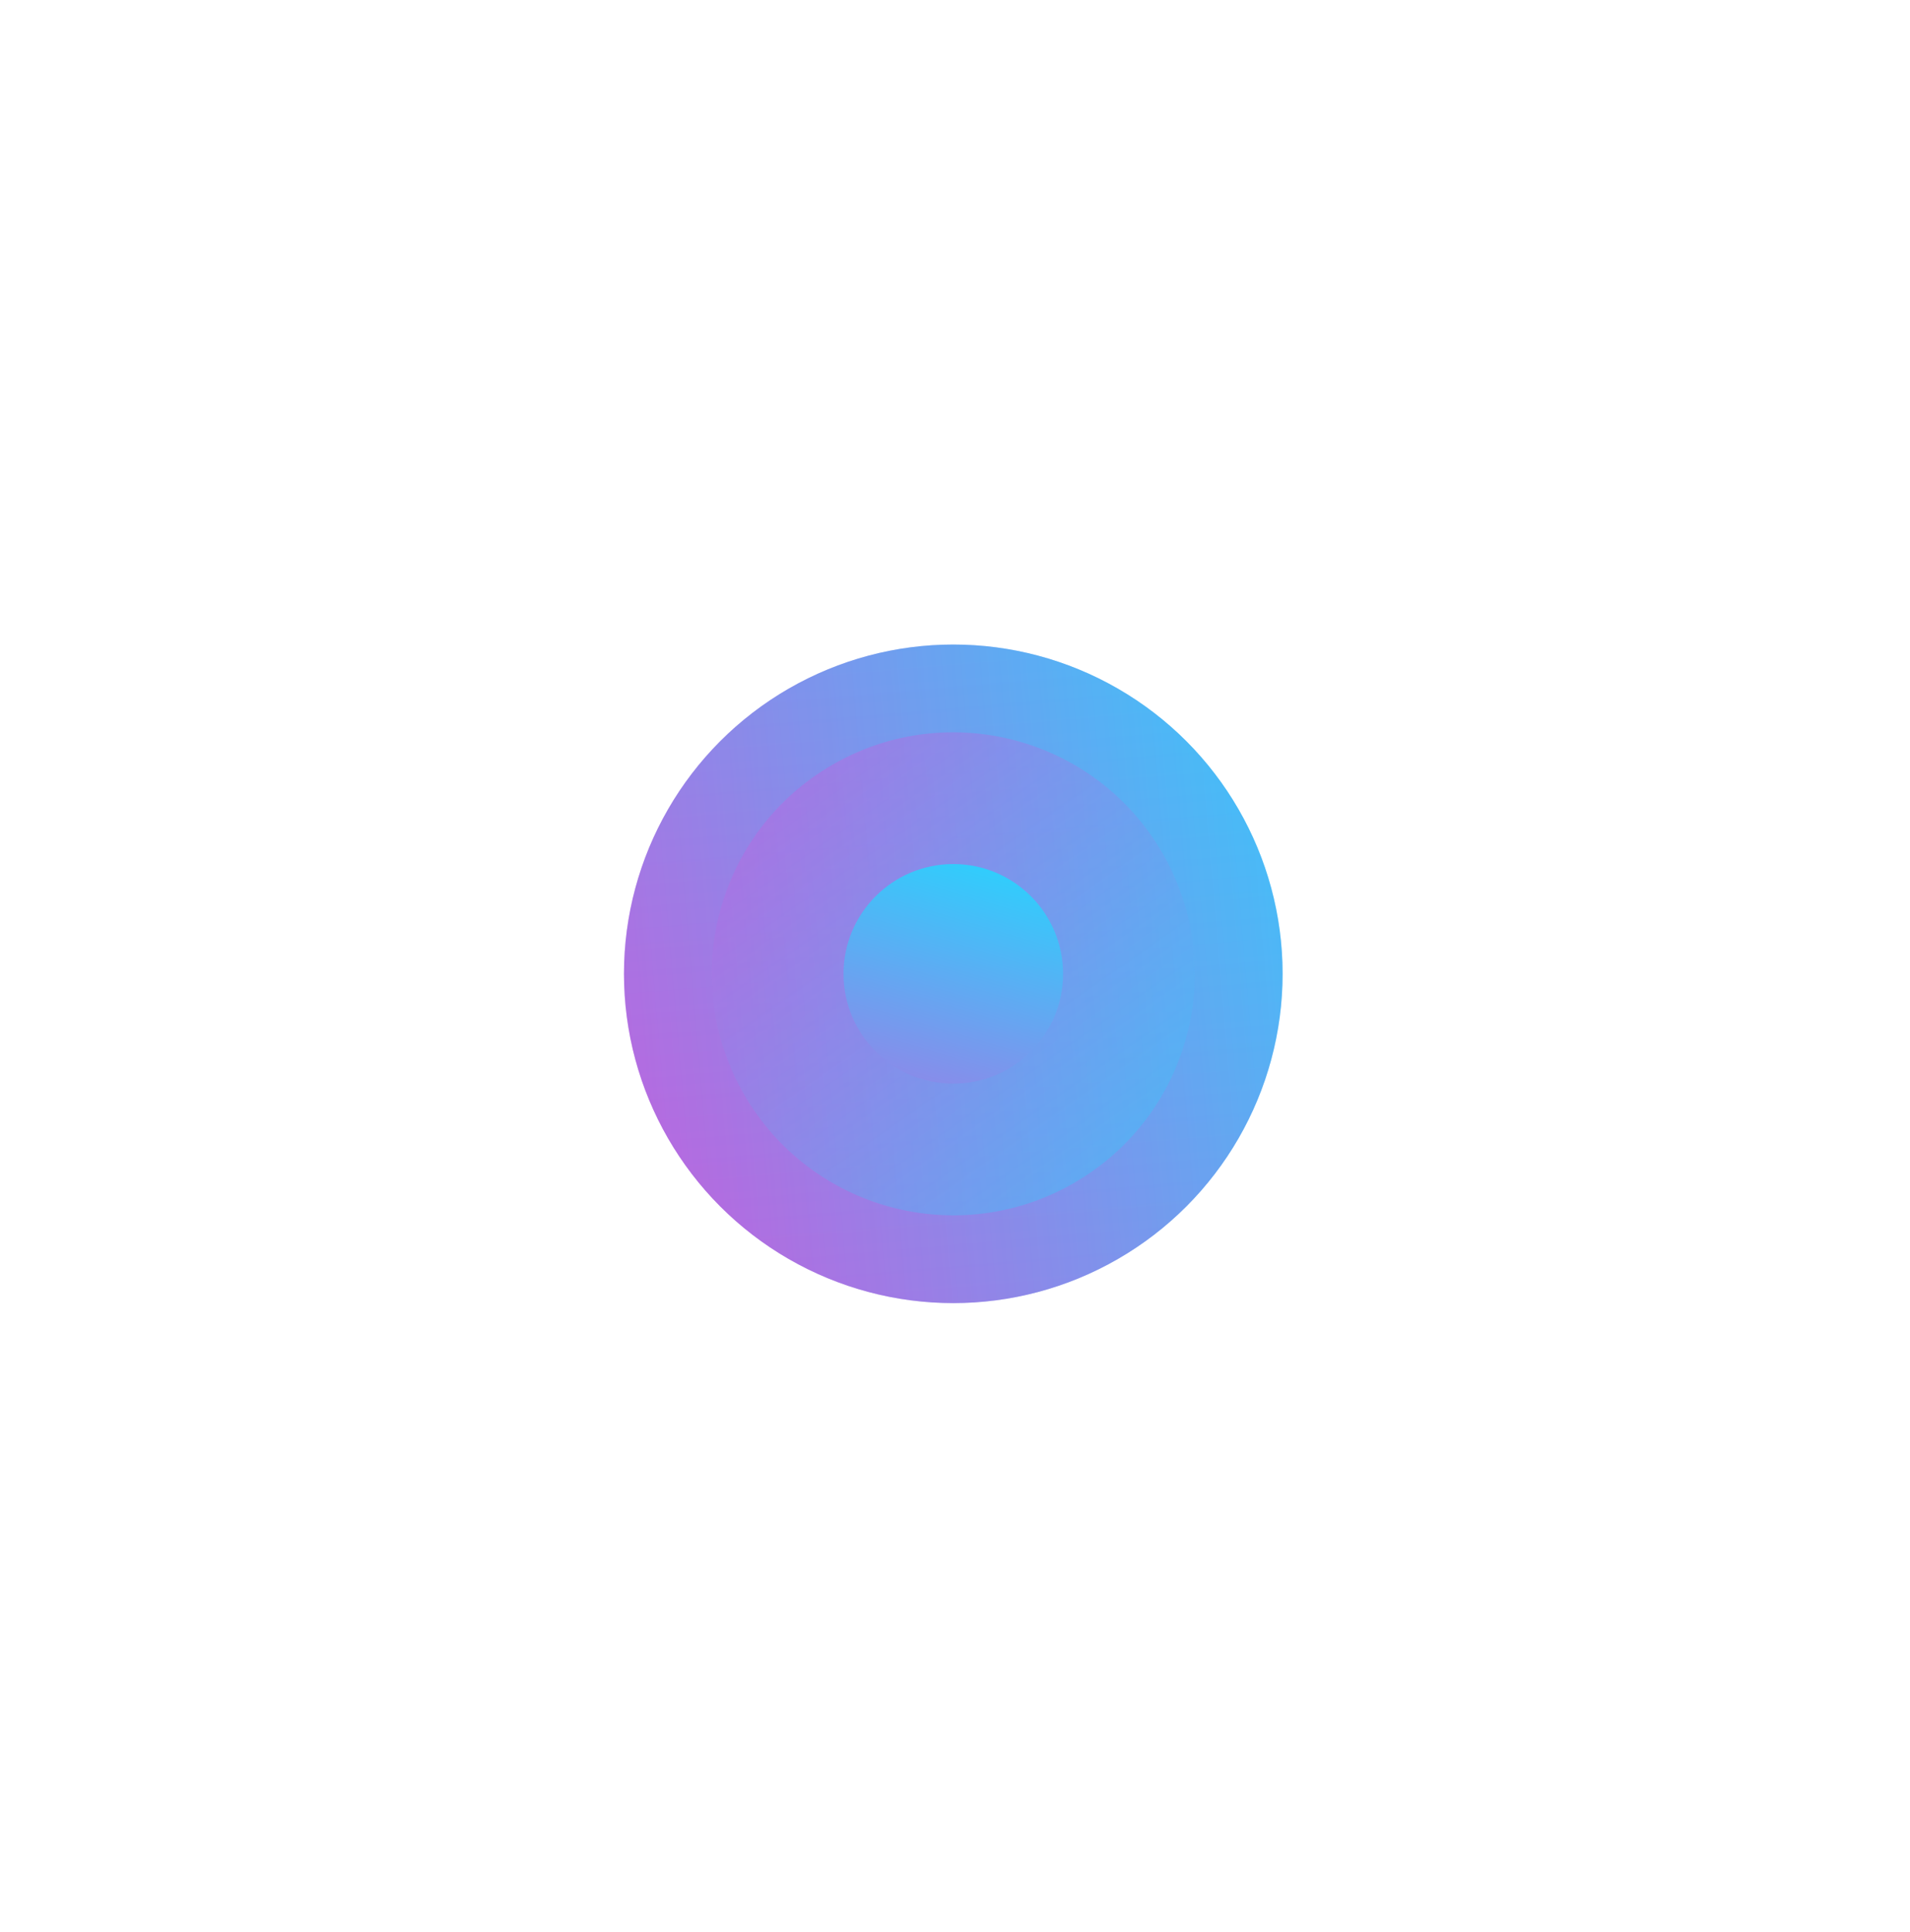
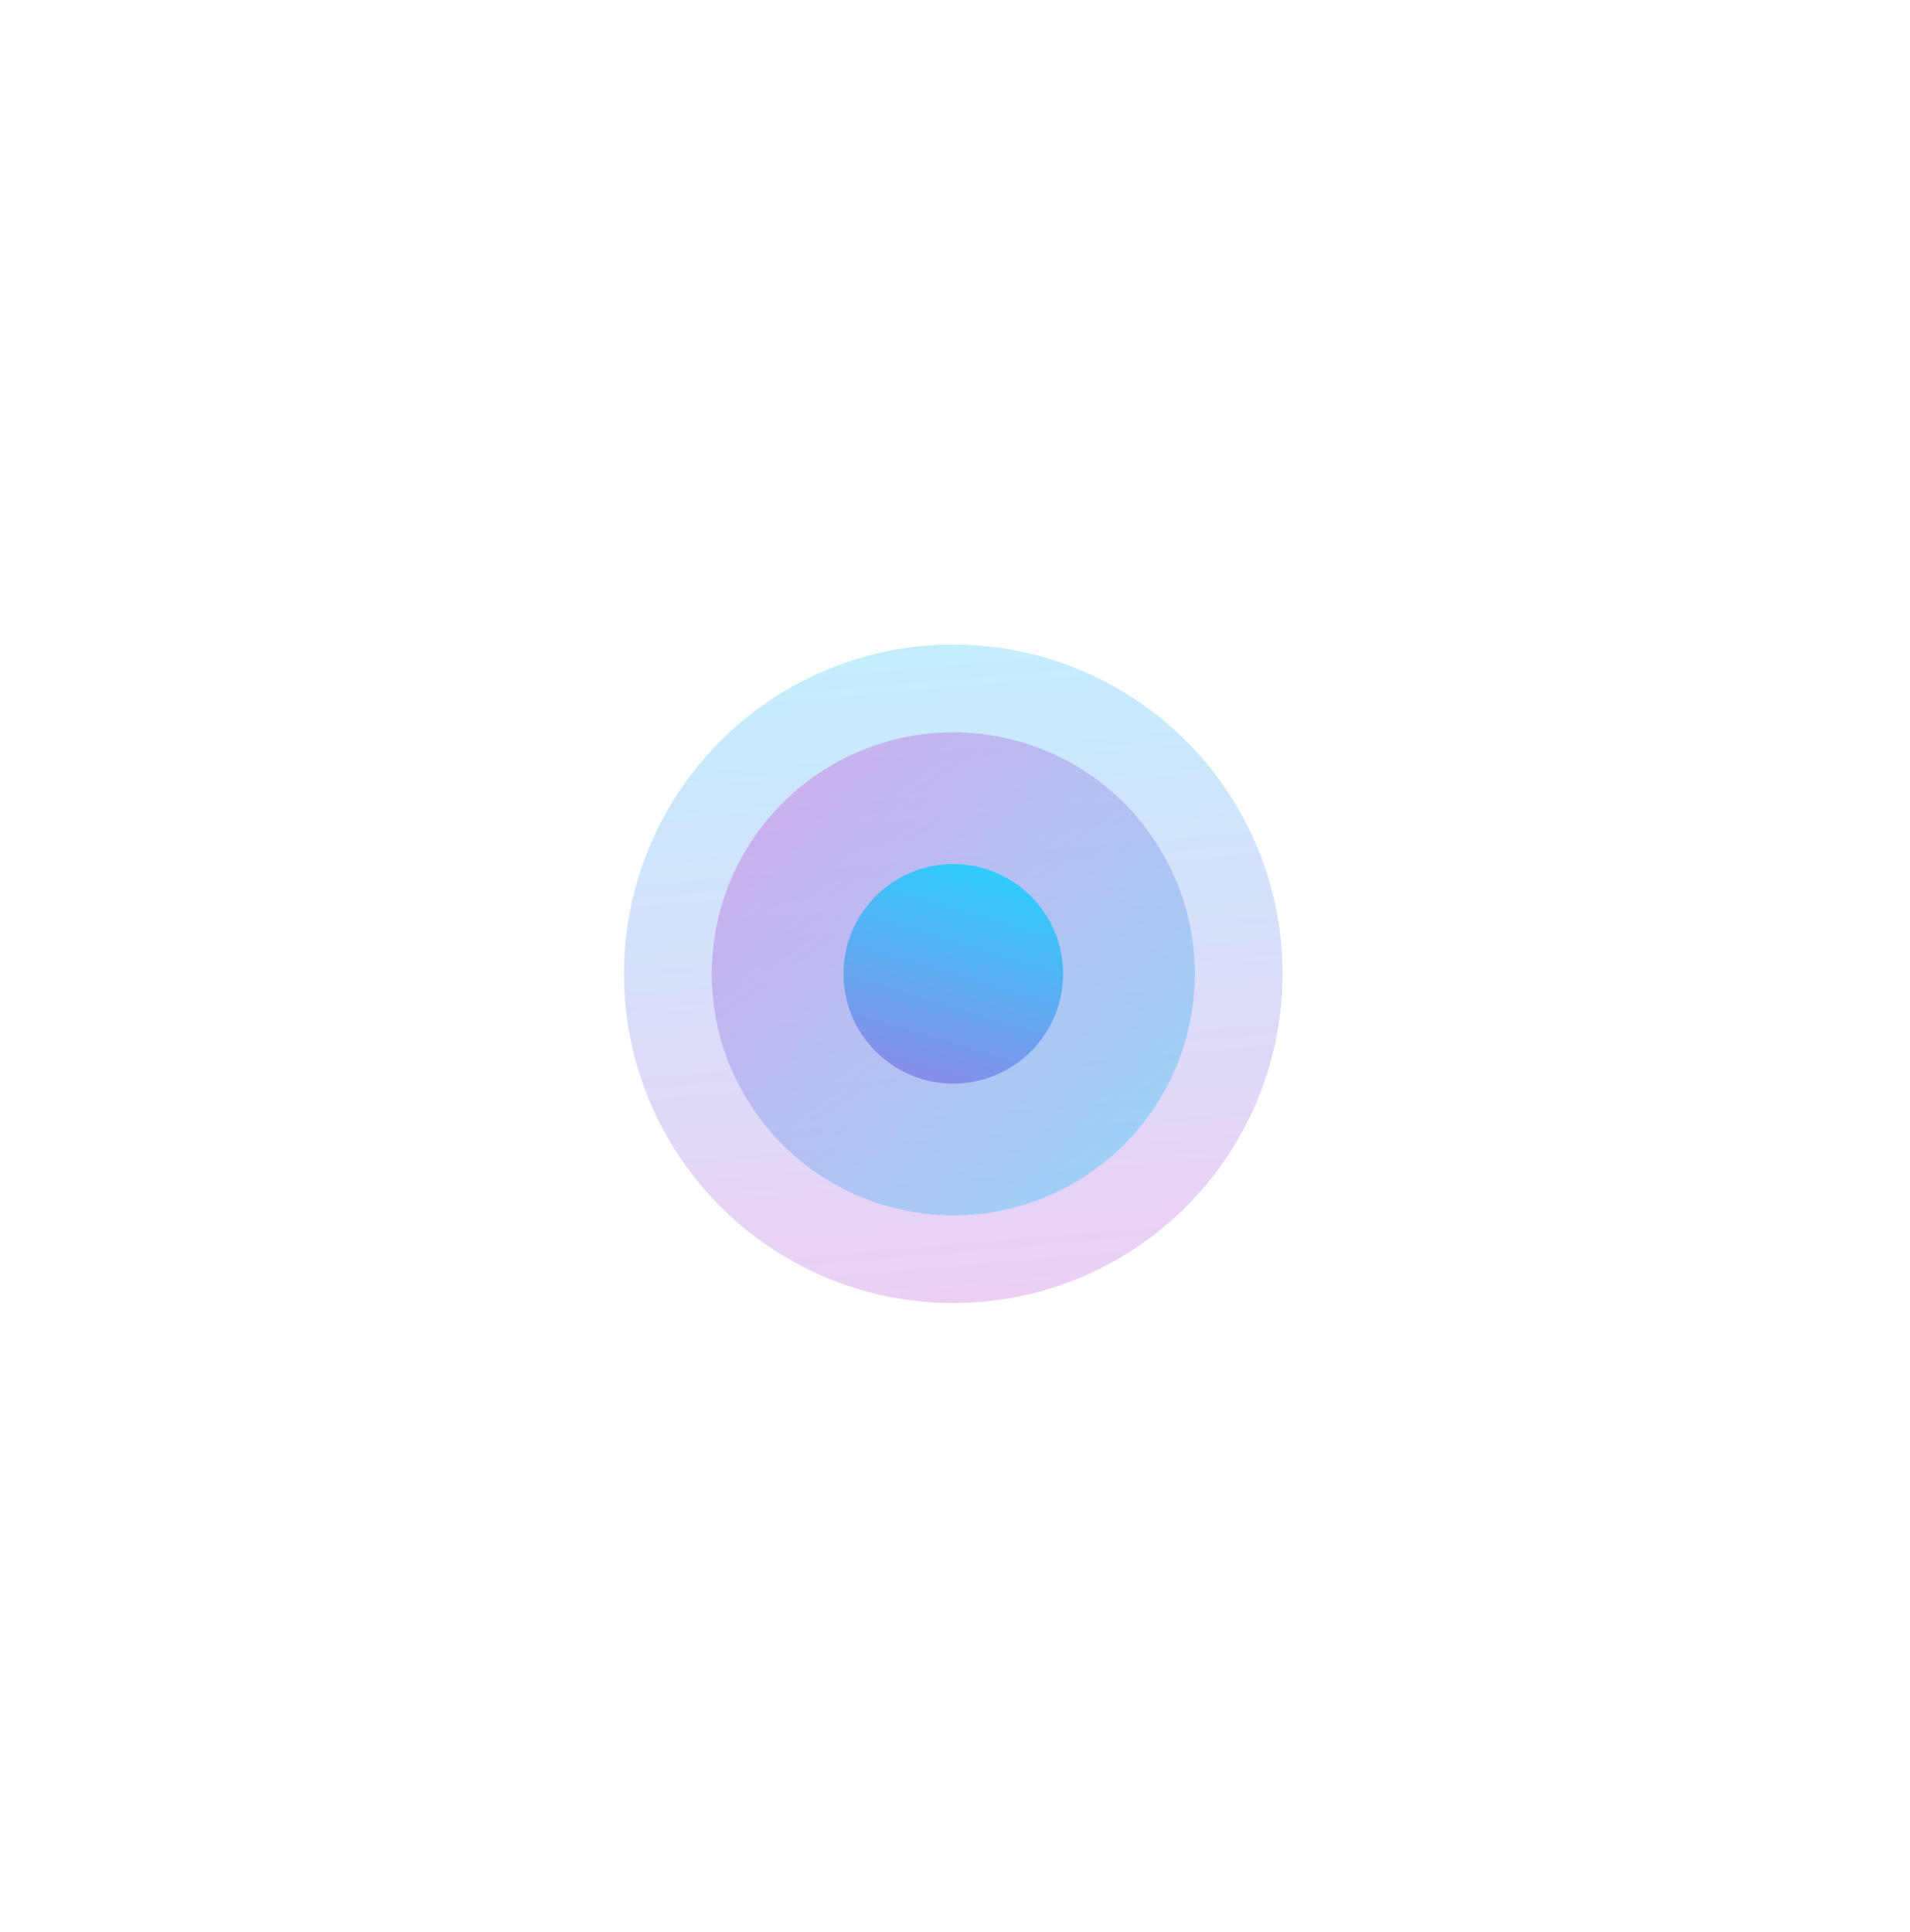
<svg xmlns="http://www.w3.org/2000/svg" width="87" height="88" viewBox="0 0 87 88" fill="none">
  <g filter="url(#filter0_f_0_1)">
-     <circle cx="43.422" cy="44.361" r="15" fill="url(#paint0_linear_0_1)" />
-   </g>
+     </g>
  <circle opacity="0.3" cx="43.422" cy="44.361" r="15" transform="rotate(-90 43.422 44.361)" fill="url(#paint1_linear_0_1)" />
  <circle opacity="0.4" cx="43.422" cy="44.361" r="11" transform="rotate(60 43.422 44.361)" fill="url(#paint2_linear_0_1)" />
  <circle cx="43.422" cy="44.361" r="5" fill="url(#paint3_linear_0_1)" />
  <defs>
    <filter id="filter0_f_0_1" x="0.022" y="0.961" width="86.8" height="86.8" filterUnits="userSpaceOnUse" color-interpolation-filters="sRGB">
      <feFlood flood-opacity="0" result="BackgroundImageFix" />
      <feBlend mode="normal" in="SourceGraphic" in2="BackgroundImageFix" result="shape" />
      <feGaussianBlur stdDeviation="14.2" result="effect1_foregroundBlur_0_1" />
    </filter>
    <linearGradient id="paint0_linear_0_1" x1="64.706" y1="27.292" x2="21.718" y2="30.995" gradientUnits="userSpaceOnUse">
      <stop offset="0.065" stop-color="#23D7FF" />
      <stop offset="1" stop-color="#DD4DD8" />
    </linearGradient>
    <linearGradient id="paint1_linear_0_1" x1="64.706" y1="27.292" x2="21.718" y2="30.995" gradientUnits="userSpaceOnUse">
      <stop offset="0.065" stop-color="#23D7FF" />
      <stop offset="1" stop-color="#DD4DD8" />
    </linearGradient>
    <linearGradient id="paint2_linear_0_1" x1="59.03" y1="31.843" x2="27.506" y2="34.559" gradientUnits="userSpaceOnUse">
      <stop offset="0.065" stop-color="#23D7FF" />
      <stop offset="1" stop-color="#DD4DD8" />
    </linearGradient>
    <linearGradient id="paint3_linear_0_1" x1="43.422" y1="35.873" x2="36.761" y2="58.041" gradientUnits="userSpaceOnUse">
      <stop offset="0.065" stop-color="#23D7FF" />
      <stop offset="1" stop-color="#DD4DD8" />
    </linearGradient>
  </defs>
</svg>